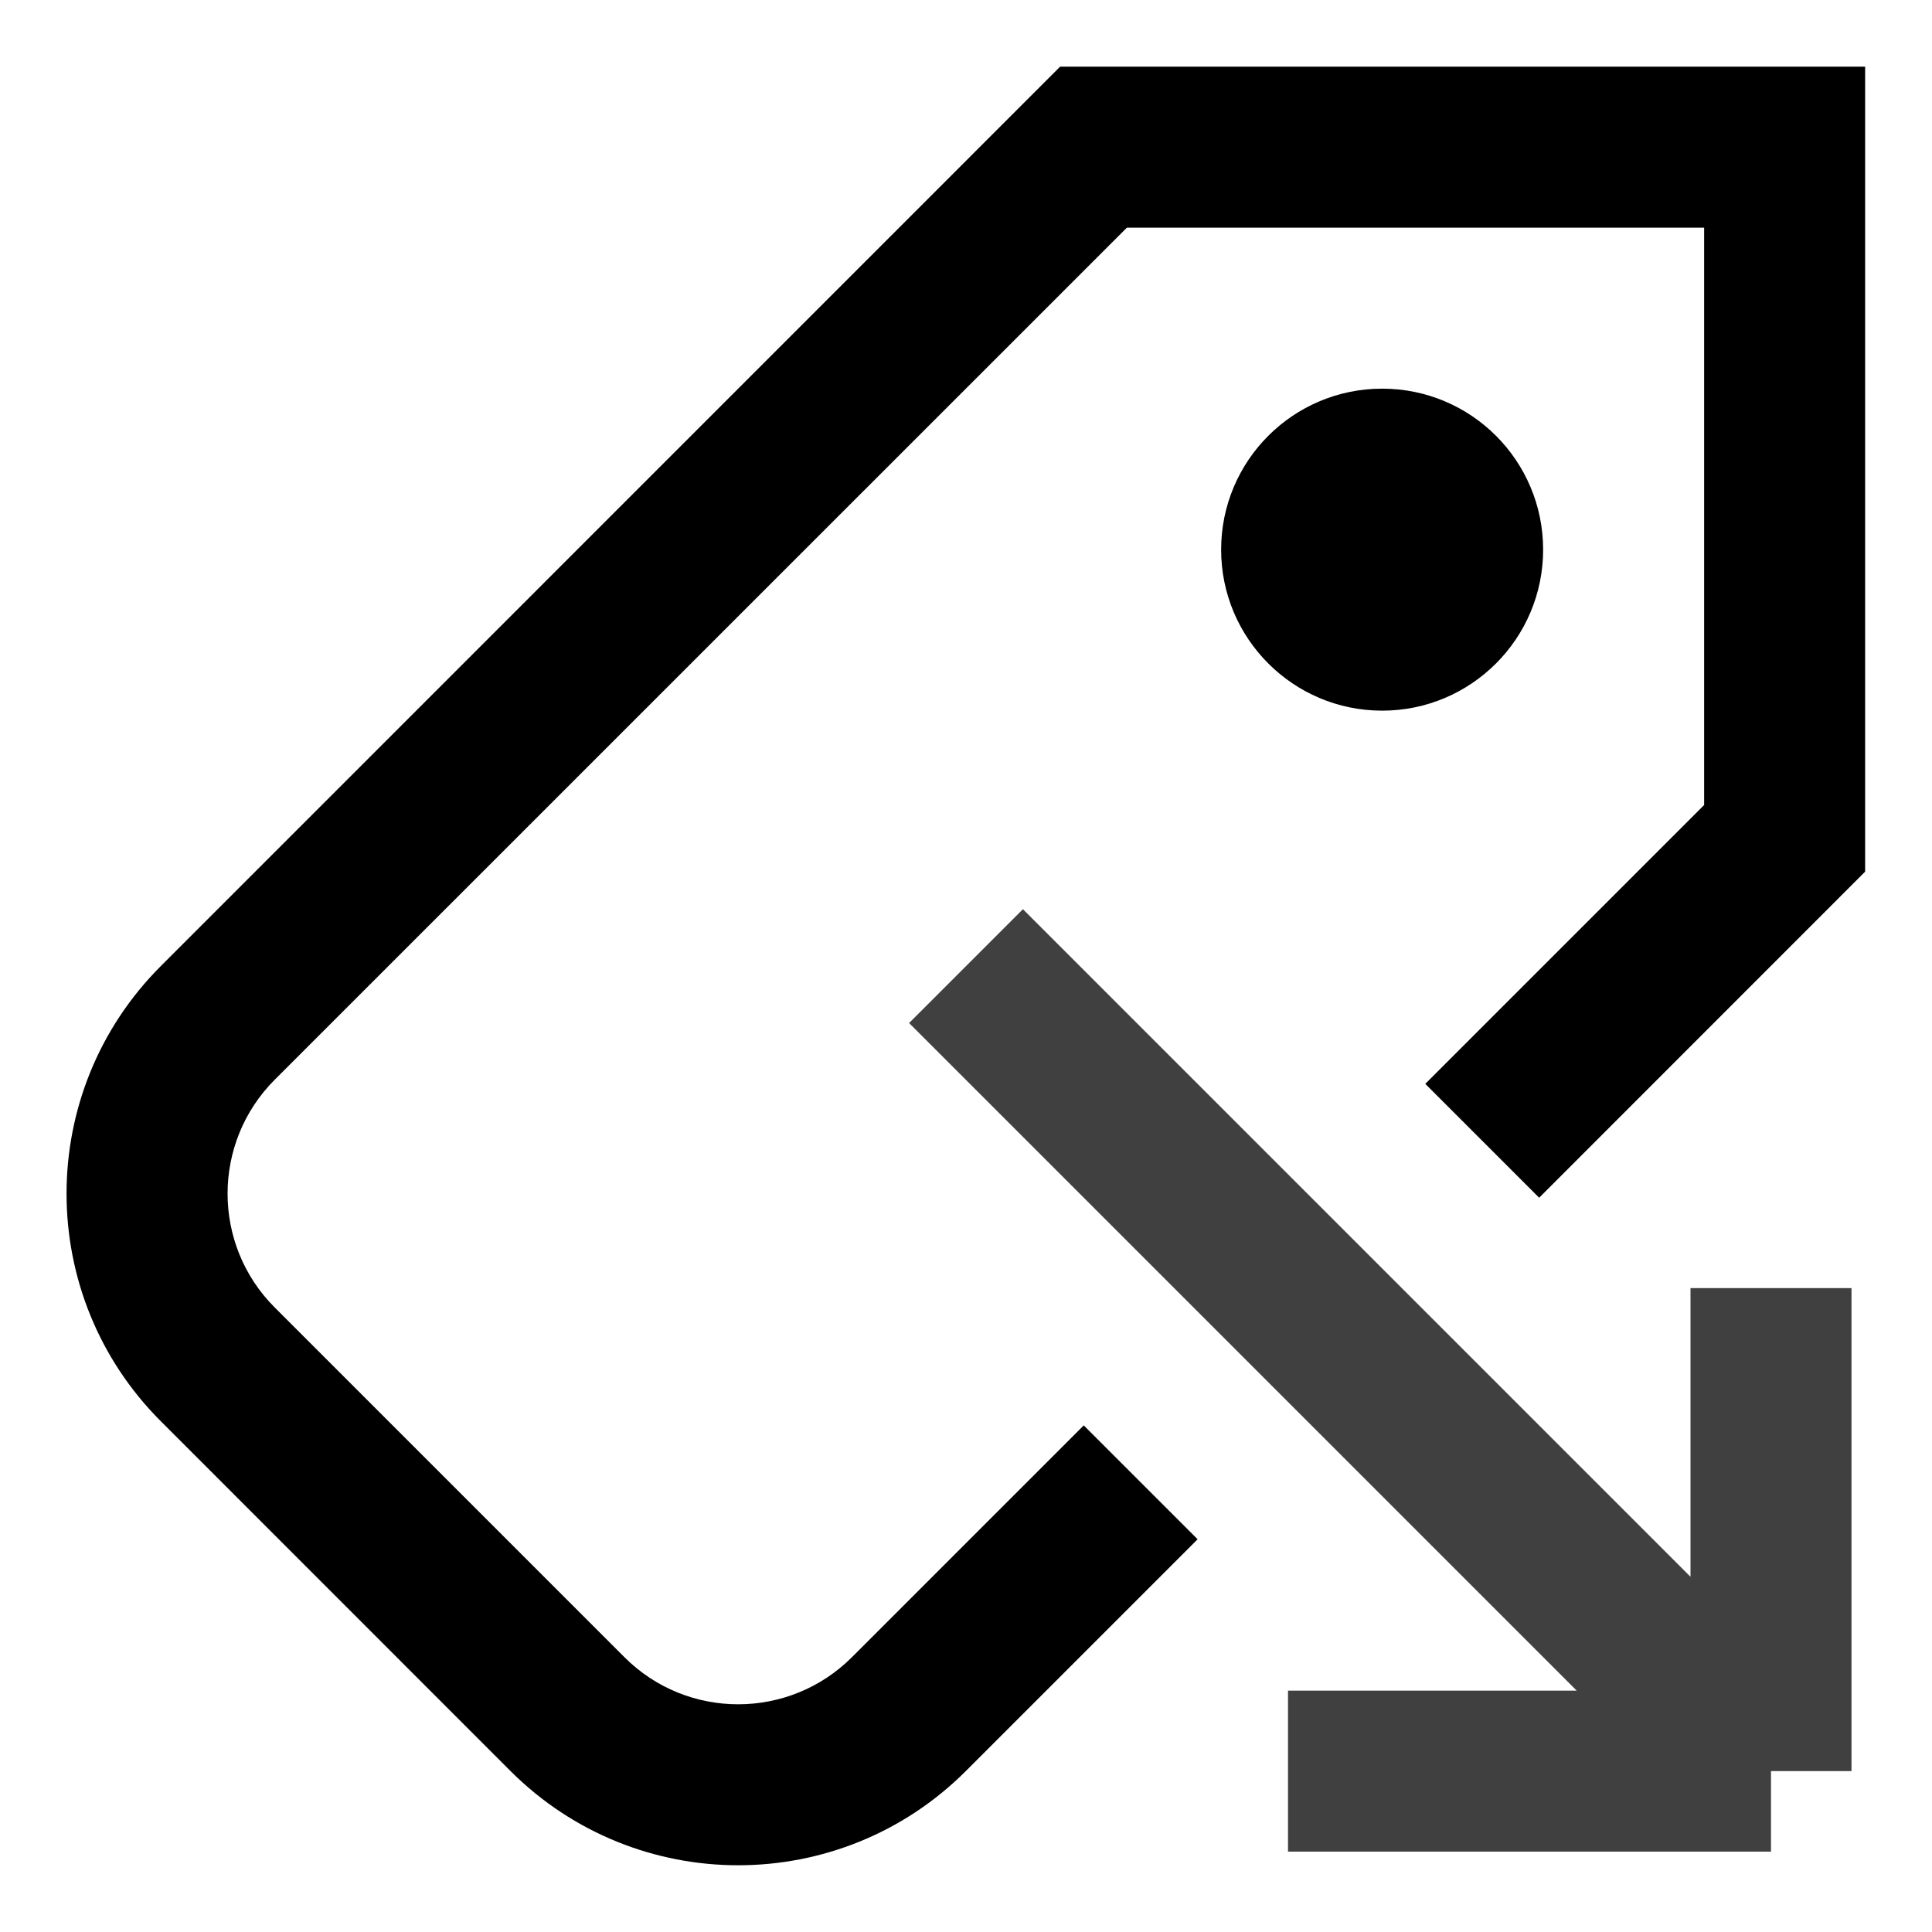
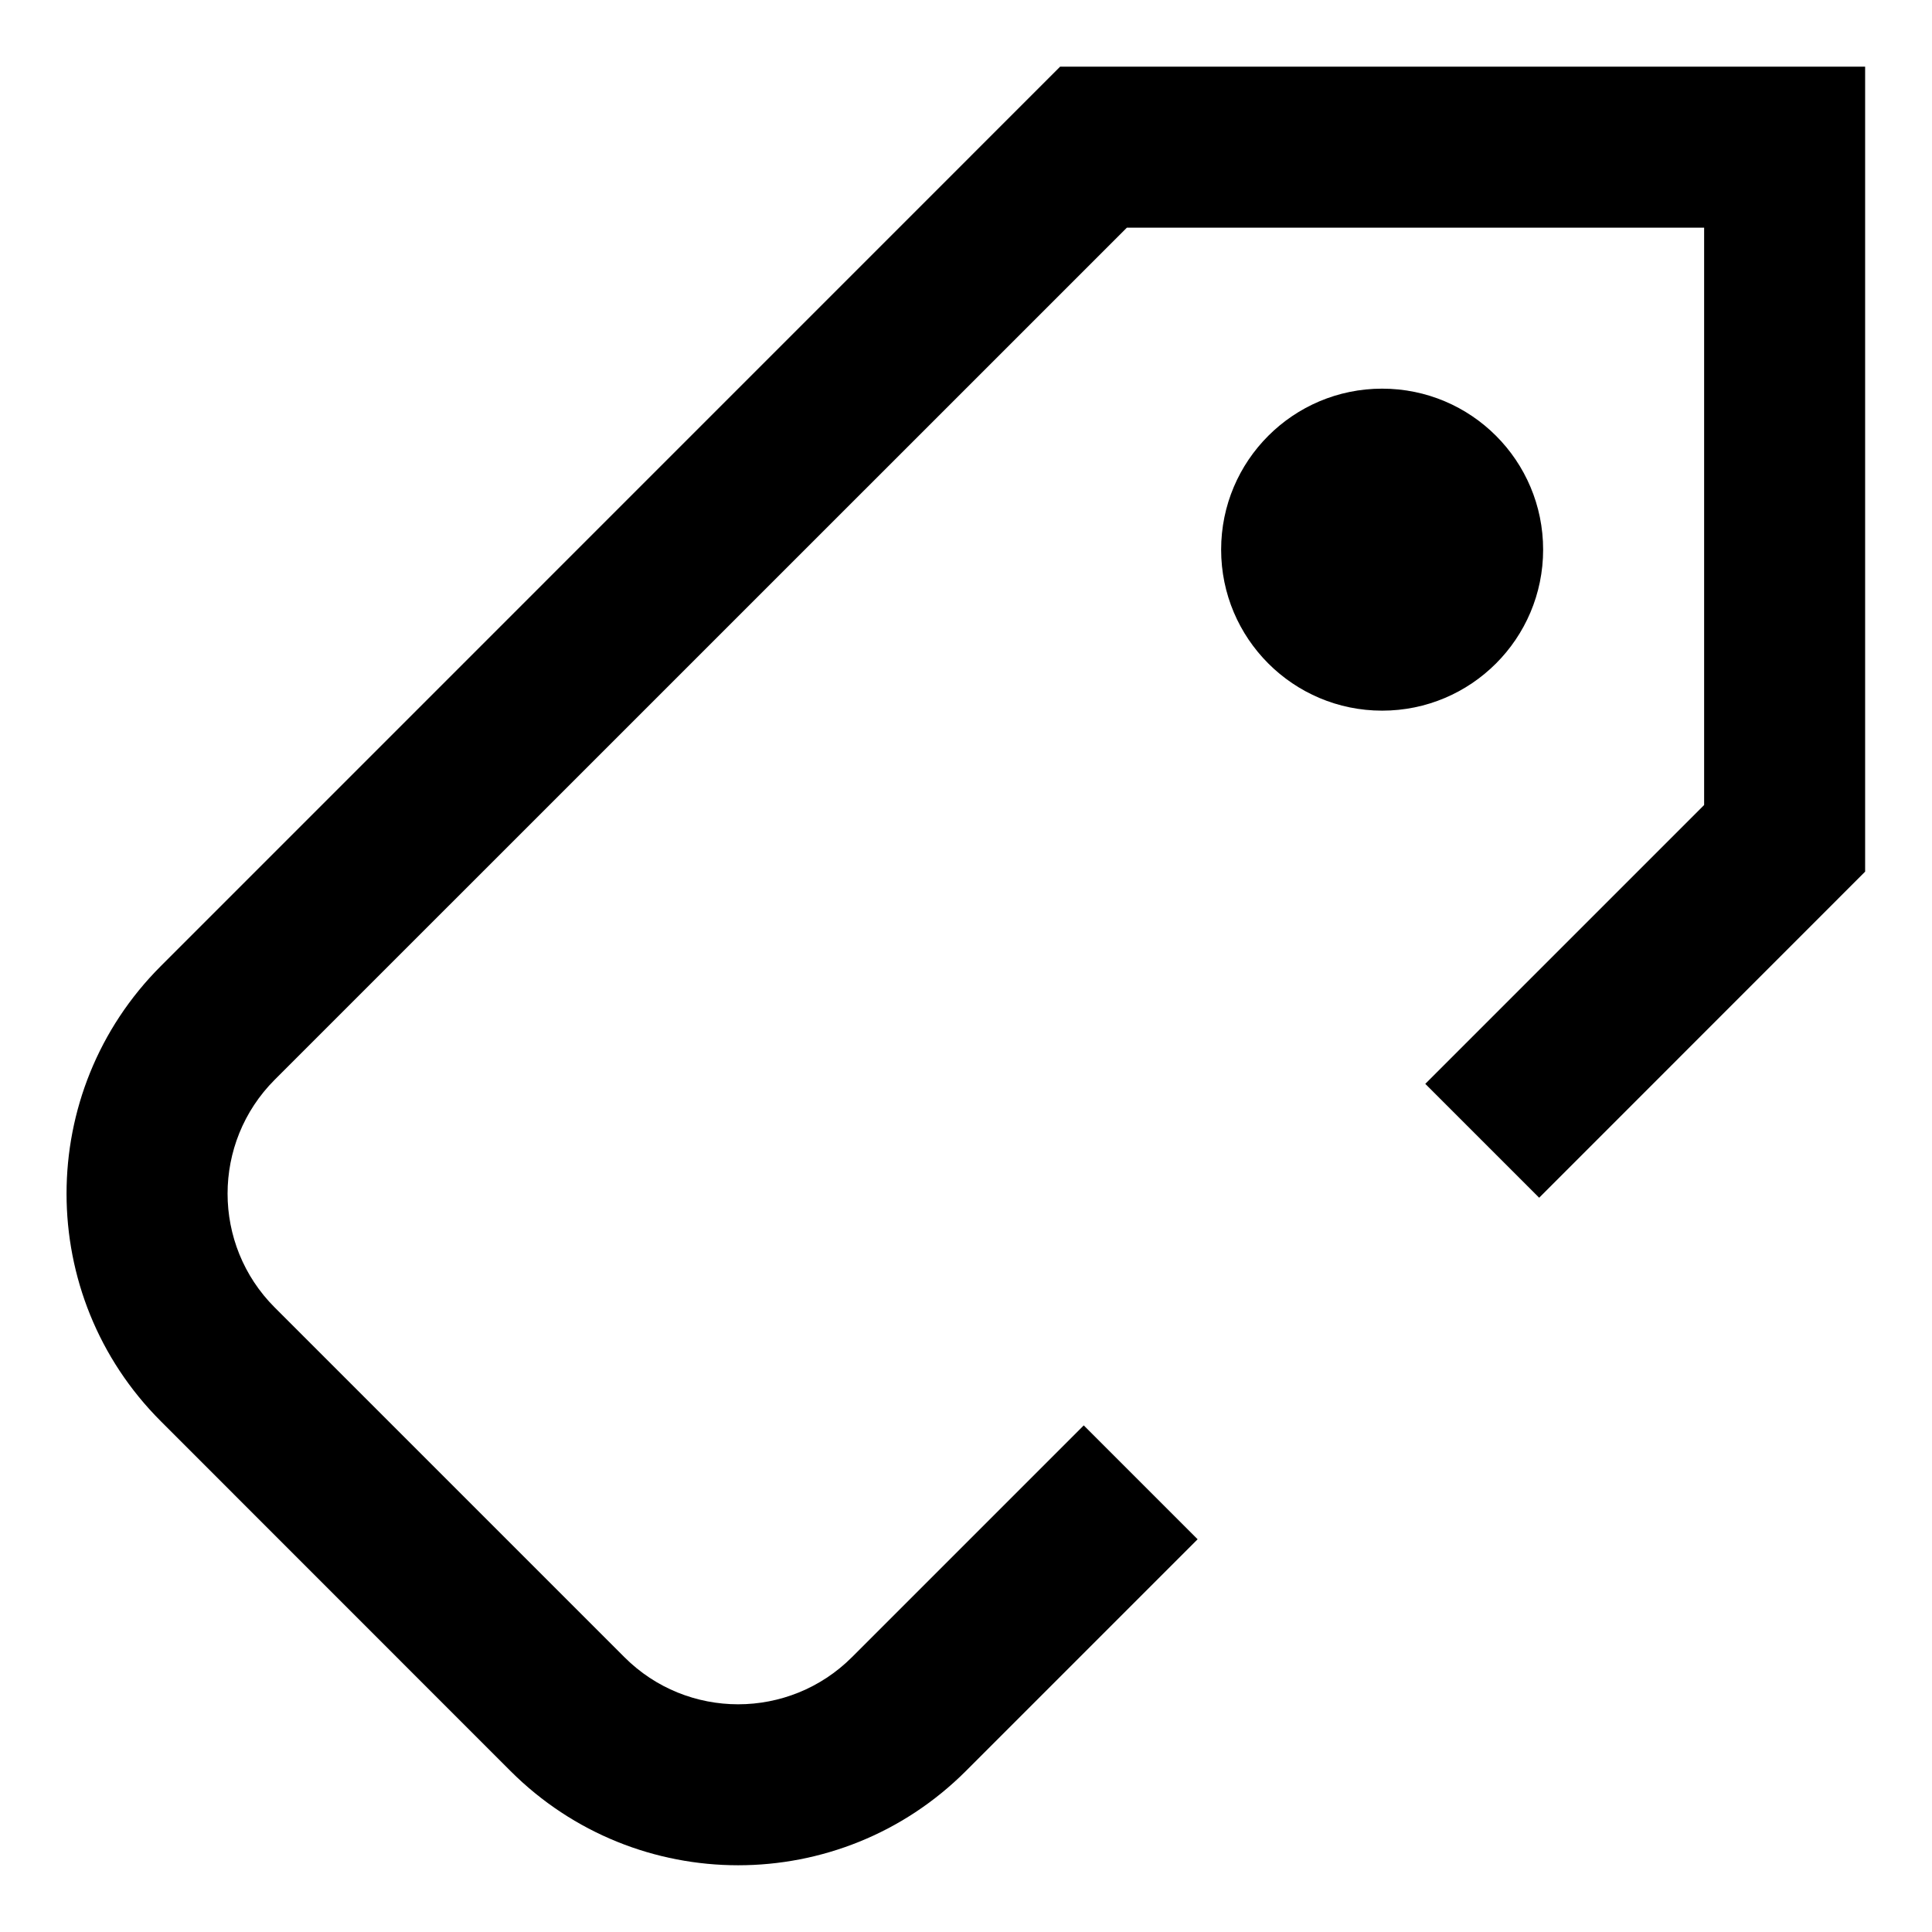
<svg xmlns="http://www.w3.org/2000/svg" width="18" height="18" viewBox="0 0 18 18" fill="none">
  <path fill-rule="evenodd" clip-rule="evenodd" d="M10.499 2.121L2.559 10.06C1.974 10.646 1.974 11.596 2.559 12.181L5.817 15.439C6.402 16.025 7.352 16.025 7.938 15.439L10.097 13.28L11.158 14.341L8.999 16.5C7.827 17.671 5.928 17.671 4.756 16.5L1.499 13.242C0.327 12.071 0.327 10.171 1.499 9L9.877 0.621H15.877H17.377V2.121V8.121L14.34 11.159L13.279 10.098L15.877 7.5V2.121H10.499ZM14.377 5.121C14.377 5.949 13.706 6.621 12.877 6.621C12.049 6.621 11.377 5.949 11.377 5.121C11.377 4.292 12.049 3.621 12.877 3.621C13.706 3.621 14.377 4.292 14.377 5.121Z" fill="black" style="fill:black;fill-opacity:1;" />
-   <path opacity="0.75" d="M9 9.001L16.5 16.501M16.5 16.501V12.001M16.5 16.501H12" stroke="black" style="stroke:black;stroke-opacity:1;" stroke-width="1.5" stroke-miterlimit="3.864" stroke-linejoin="round" />
</svg>